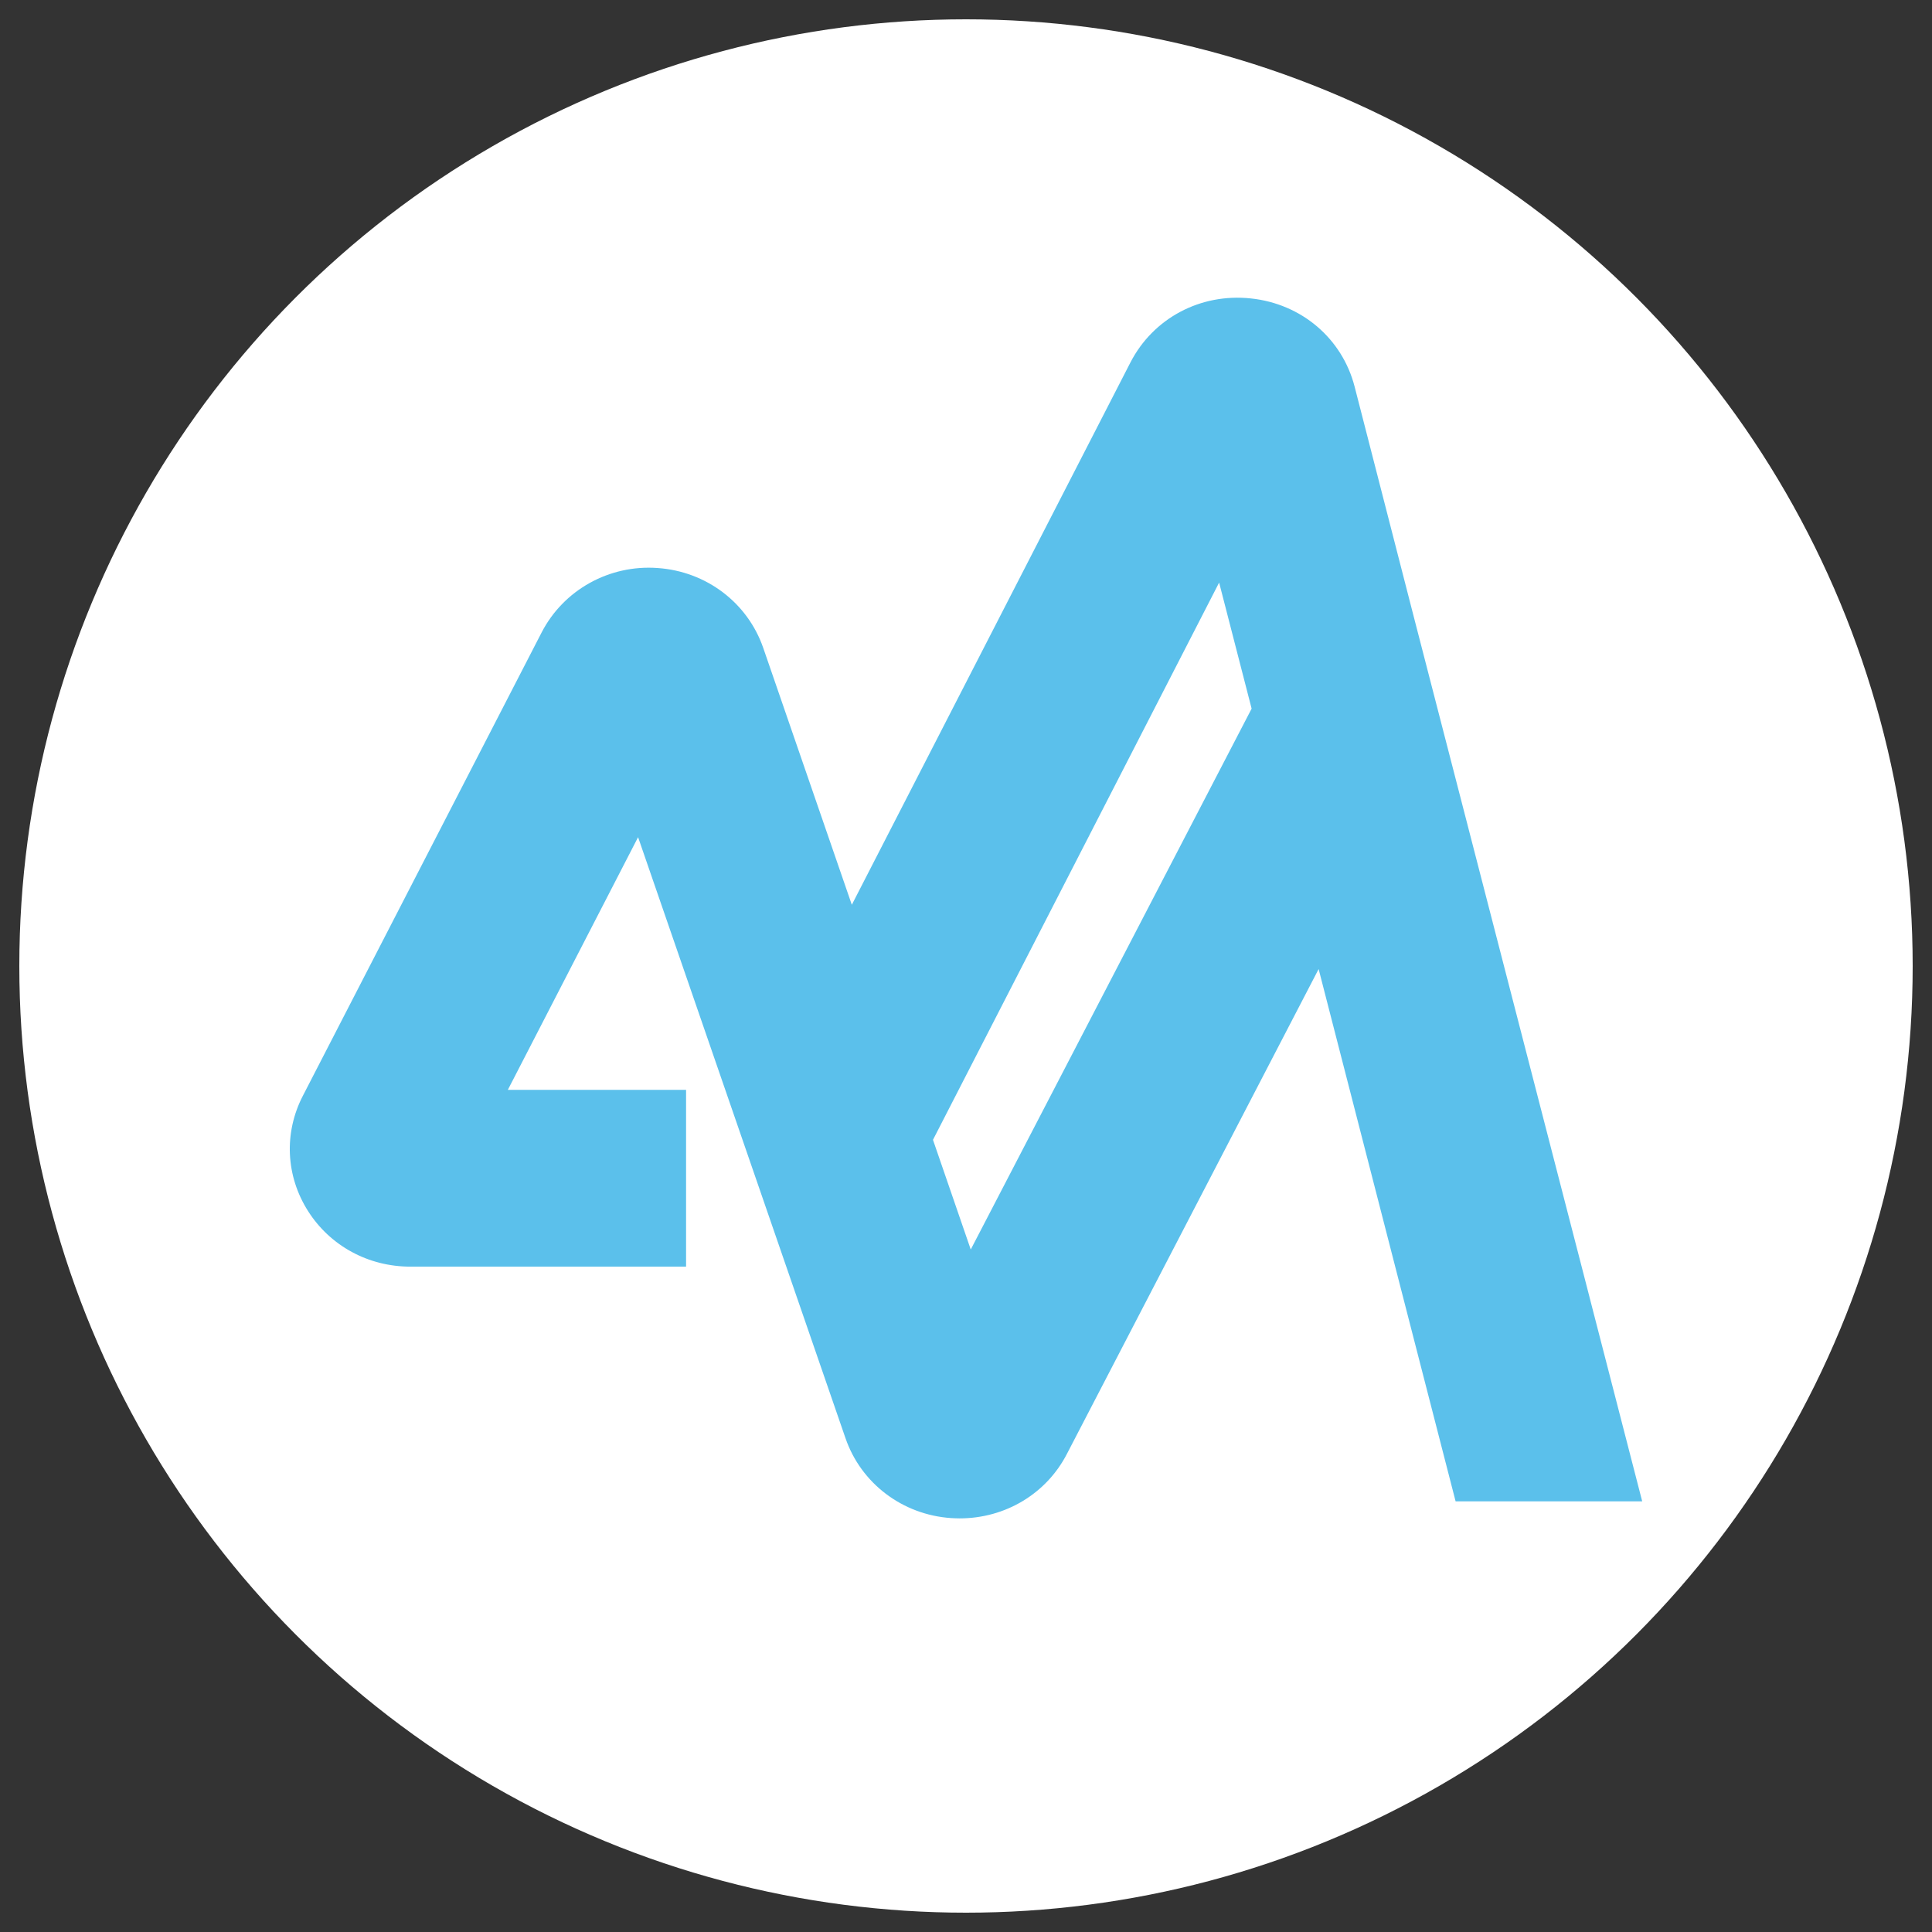
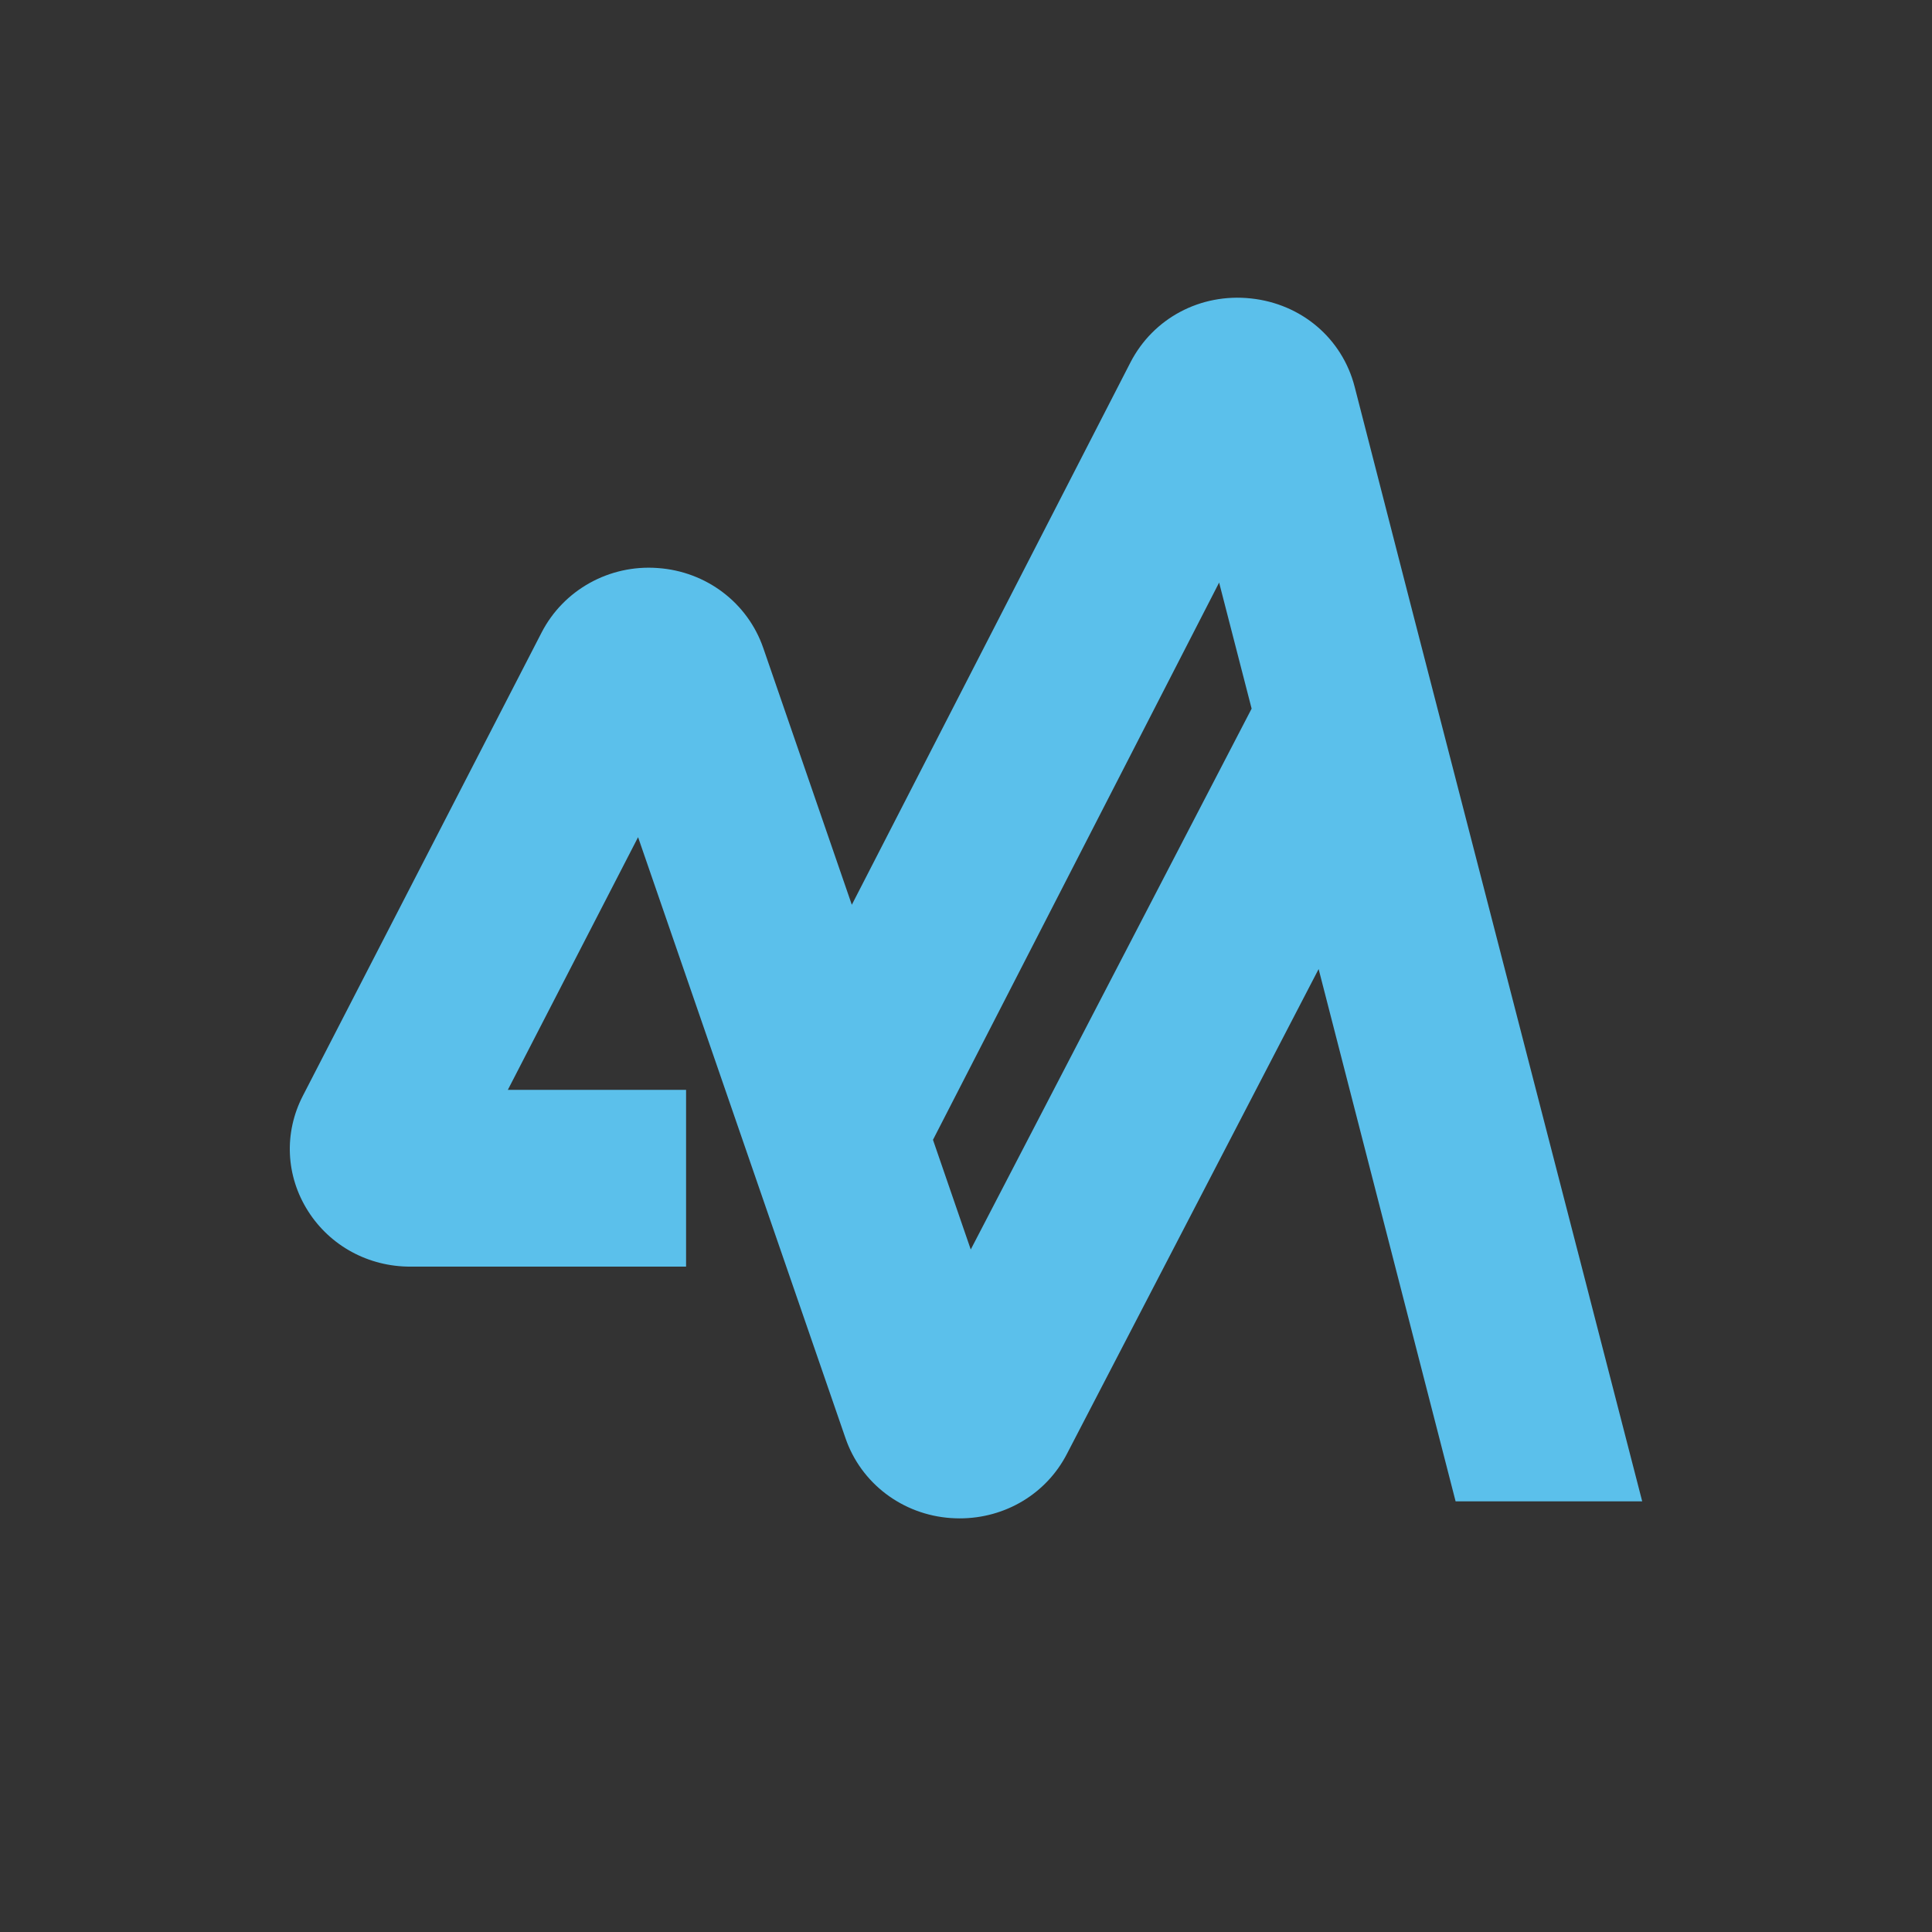
<svg xmlns="http://www.w3.org/2000/svg" version="1.1" id="Livello_1" x="0px" y="0px" width="100px" height="100px" viewBox="0 0 100 100" xml:space="preserve">
  <rect x="0" y="0" width="100" height="100" fill="#333333" stroke="none" />
  <g>
-     <circle fill="#FFFFFF" cx="50" cy="50" r="49" />
    <g>
-       <path fill="#5BC0EB" d="M82.27,67.13L82.27,67.13l-0.006-0.027l-0.606-2.348l-0.001,0l-8.551-33.105l-2.991-11.636 c-0.644-2.498-2.752-4.29-5.368-4.567c-2.609-0.281-5.06,1.021-6.24,3.32L44.09,46.831l-4.584-13.293 c-0.807-2.337-2.948-3.964-5.466-4.137c-2.499-0.184-4.868,1.128-6.007,3.338L15.674,56.722c-0.987,1.916-0.885,4.147,0.273,5.967 c1.145,1.801,3.123,2.872,5.29,2.872h14.274V56.41h-9.225l6.741-13.078l10.735,31.106c0.803,2.338,2.947,3.964,5.457,4.137 c0.154,0.009,0.303,0.016,0.451,0.016c2.368,0,4.495-1.28,5.555-3.34l13.027-25.093l7.09,27.551H85L82.27,67.13z M50.246,64.674 l-1.955-5.677l14.811-28.843l1.682,6.525L50.246,64.674z" />
+       <path fill="#5BC0EB" d="M82.27,67.13l-0.006-0.027l-0.606-2.348l-0.001,0l-8.551-33.105l-2.991-11.636 c-0.644-2.498-2.752-4.29-5.368-4.567c-2.609-0.281-5.06,1.021-6.24,3.32L44.09,46.831l-4.584-13.293 c-0.807-2.337-2.948-3.964-5.466-4.137c-2.499-0.184-4.868,1.128-6.007,3.338L15.674,56.722c-0.987,1.916-0.885,4.147,0.273,5.967 c1.145,1.801,3.123,2.872,5.29,2.872h14.274V56.41h-9.225l6.741-13.078l10.735,31.106c0.803,2.338,2.947,3.964,5.457,4.137 c0.154,0.009,0.303,0.016,0.451,0.016c2.368,0,4.495-1.28,5.555-3.34l13.027-25.093l7.09,27.551H85L82.27,67.13z M50.246,64.674 l-1.955-5.677l14.811-28.843l1.682,6.525L50.246,64.674z" />
    </g>
  </g>
</svg>